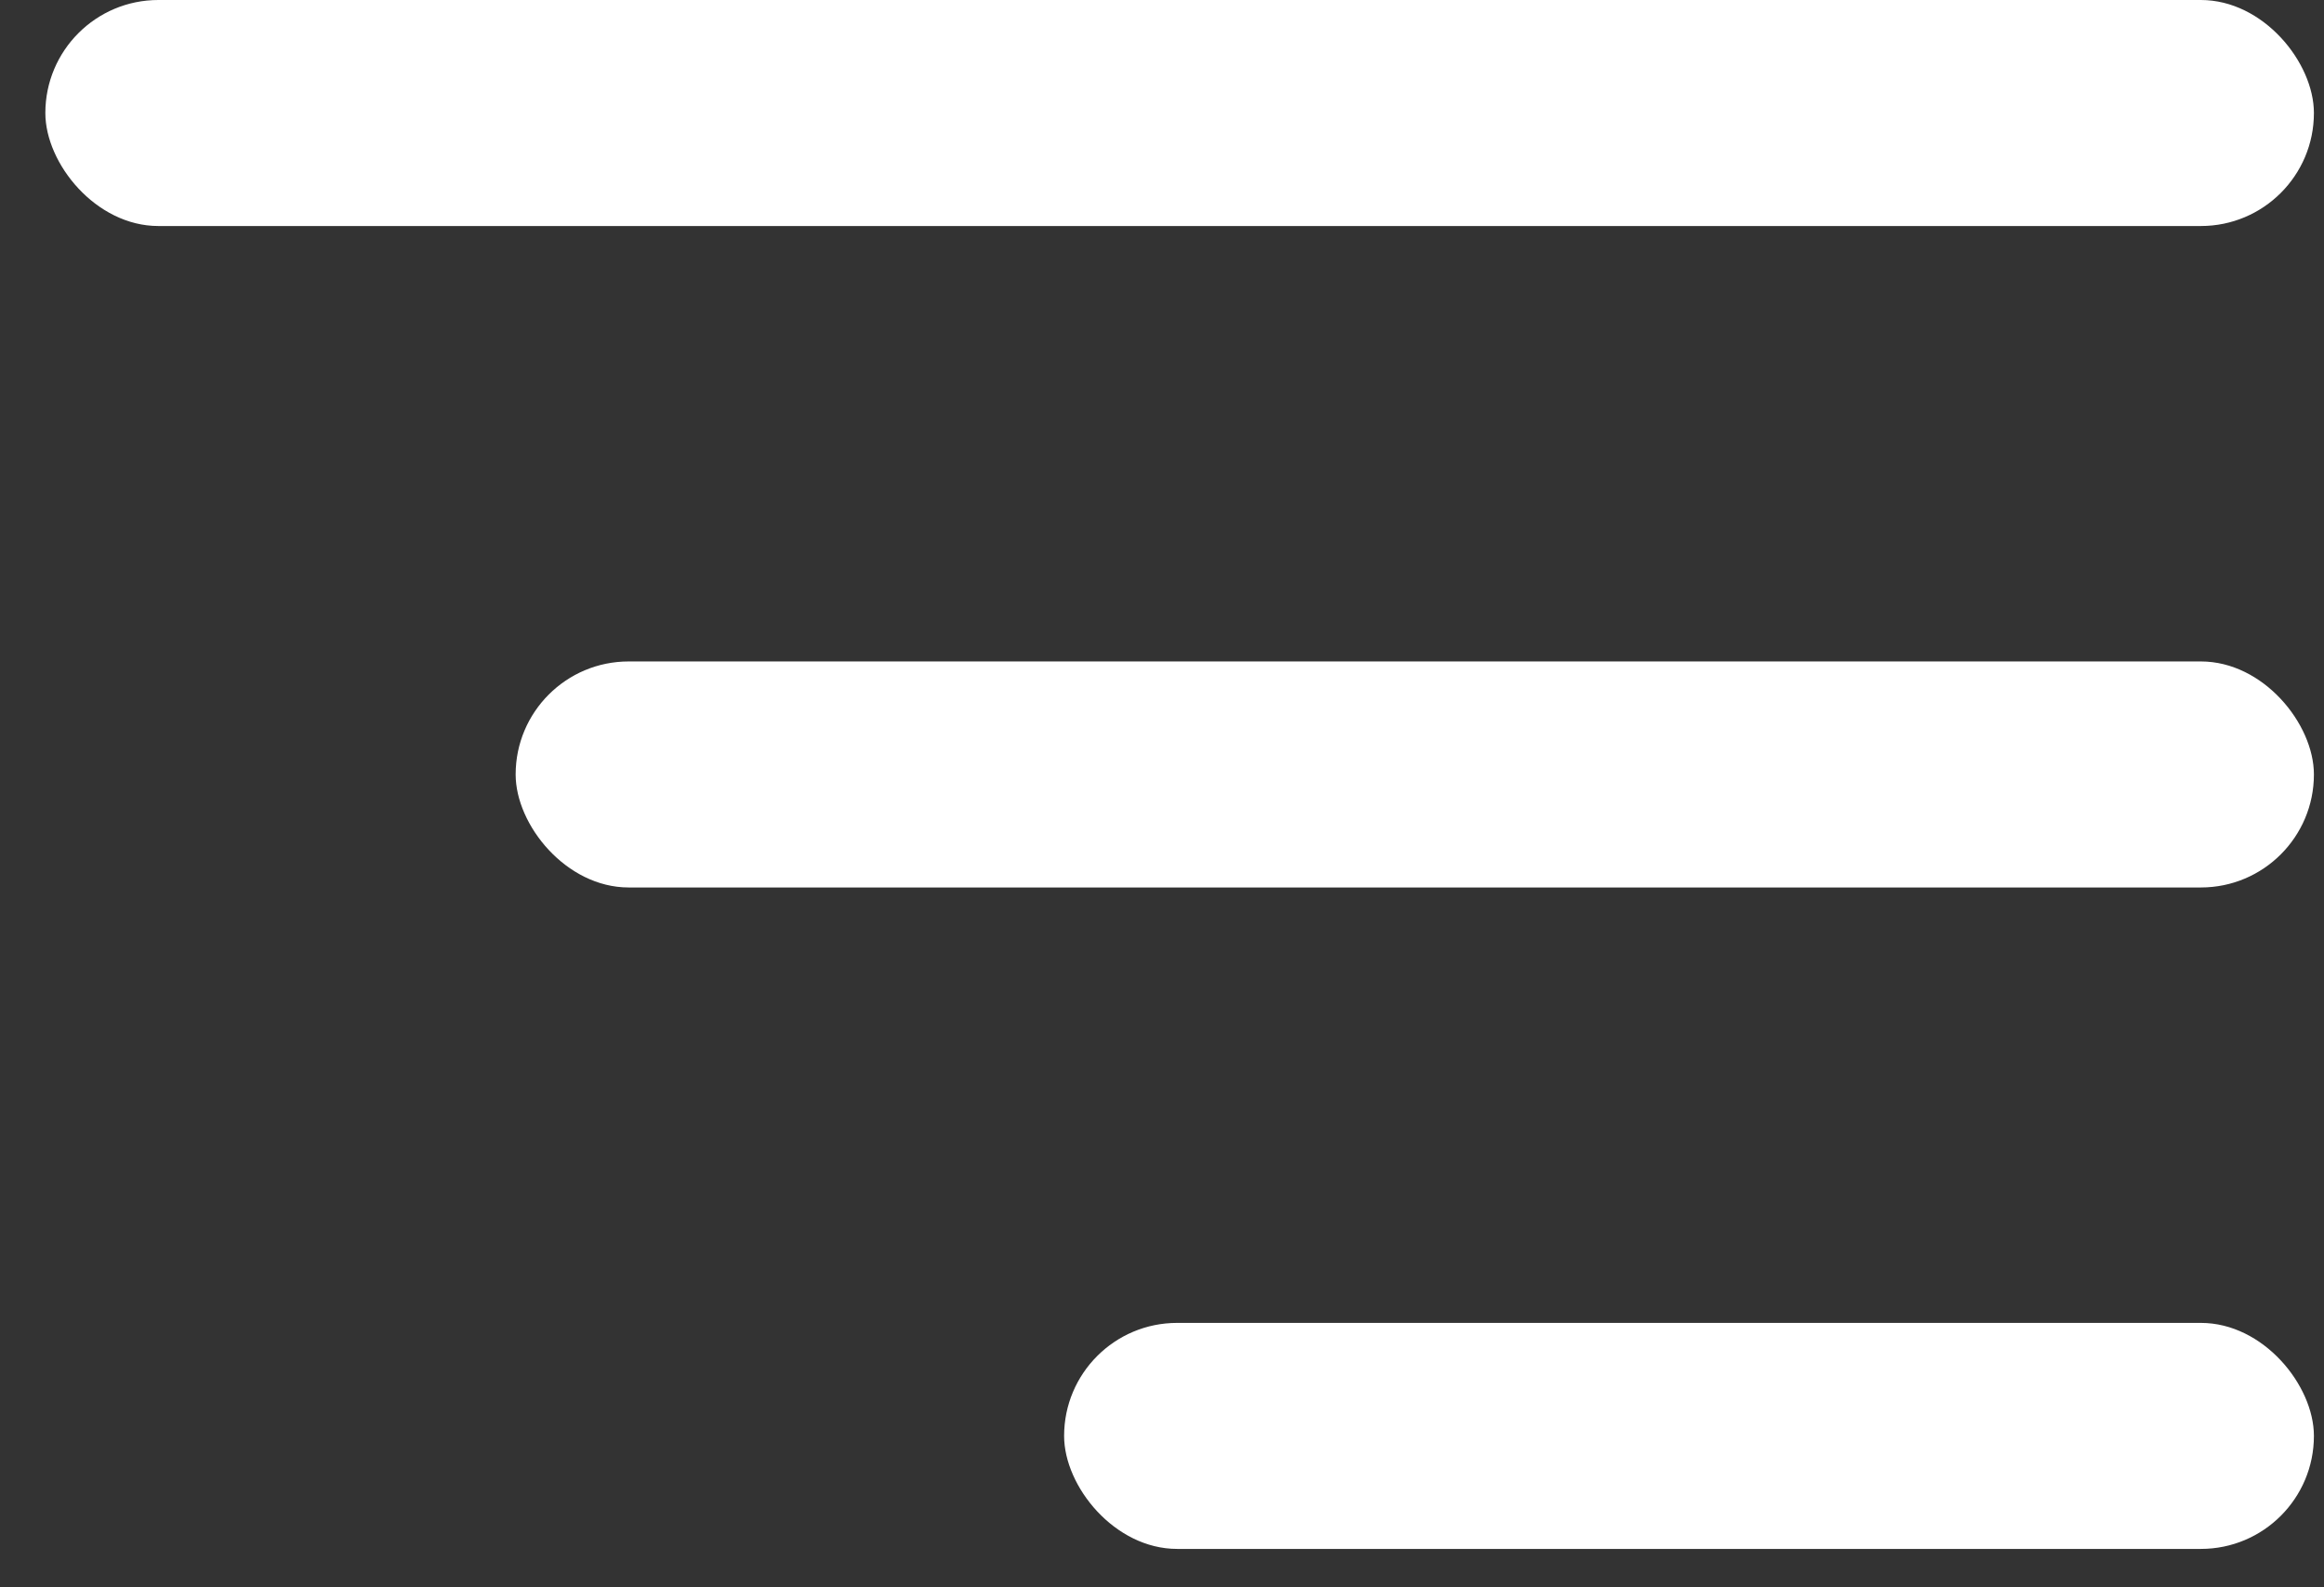
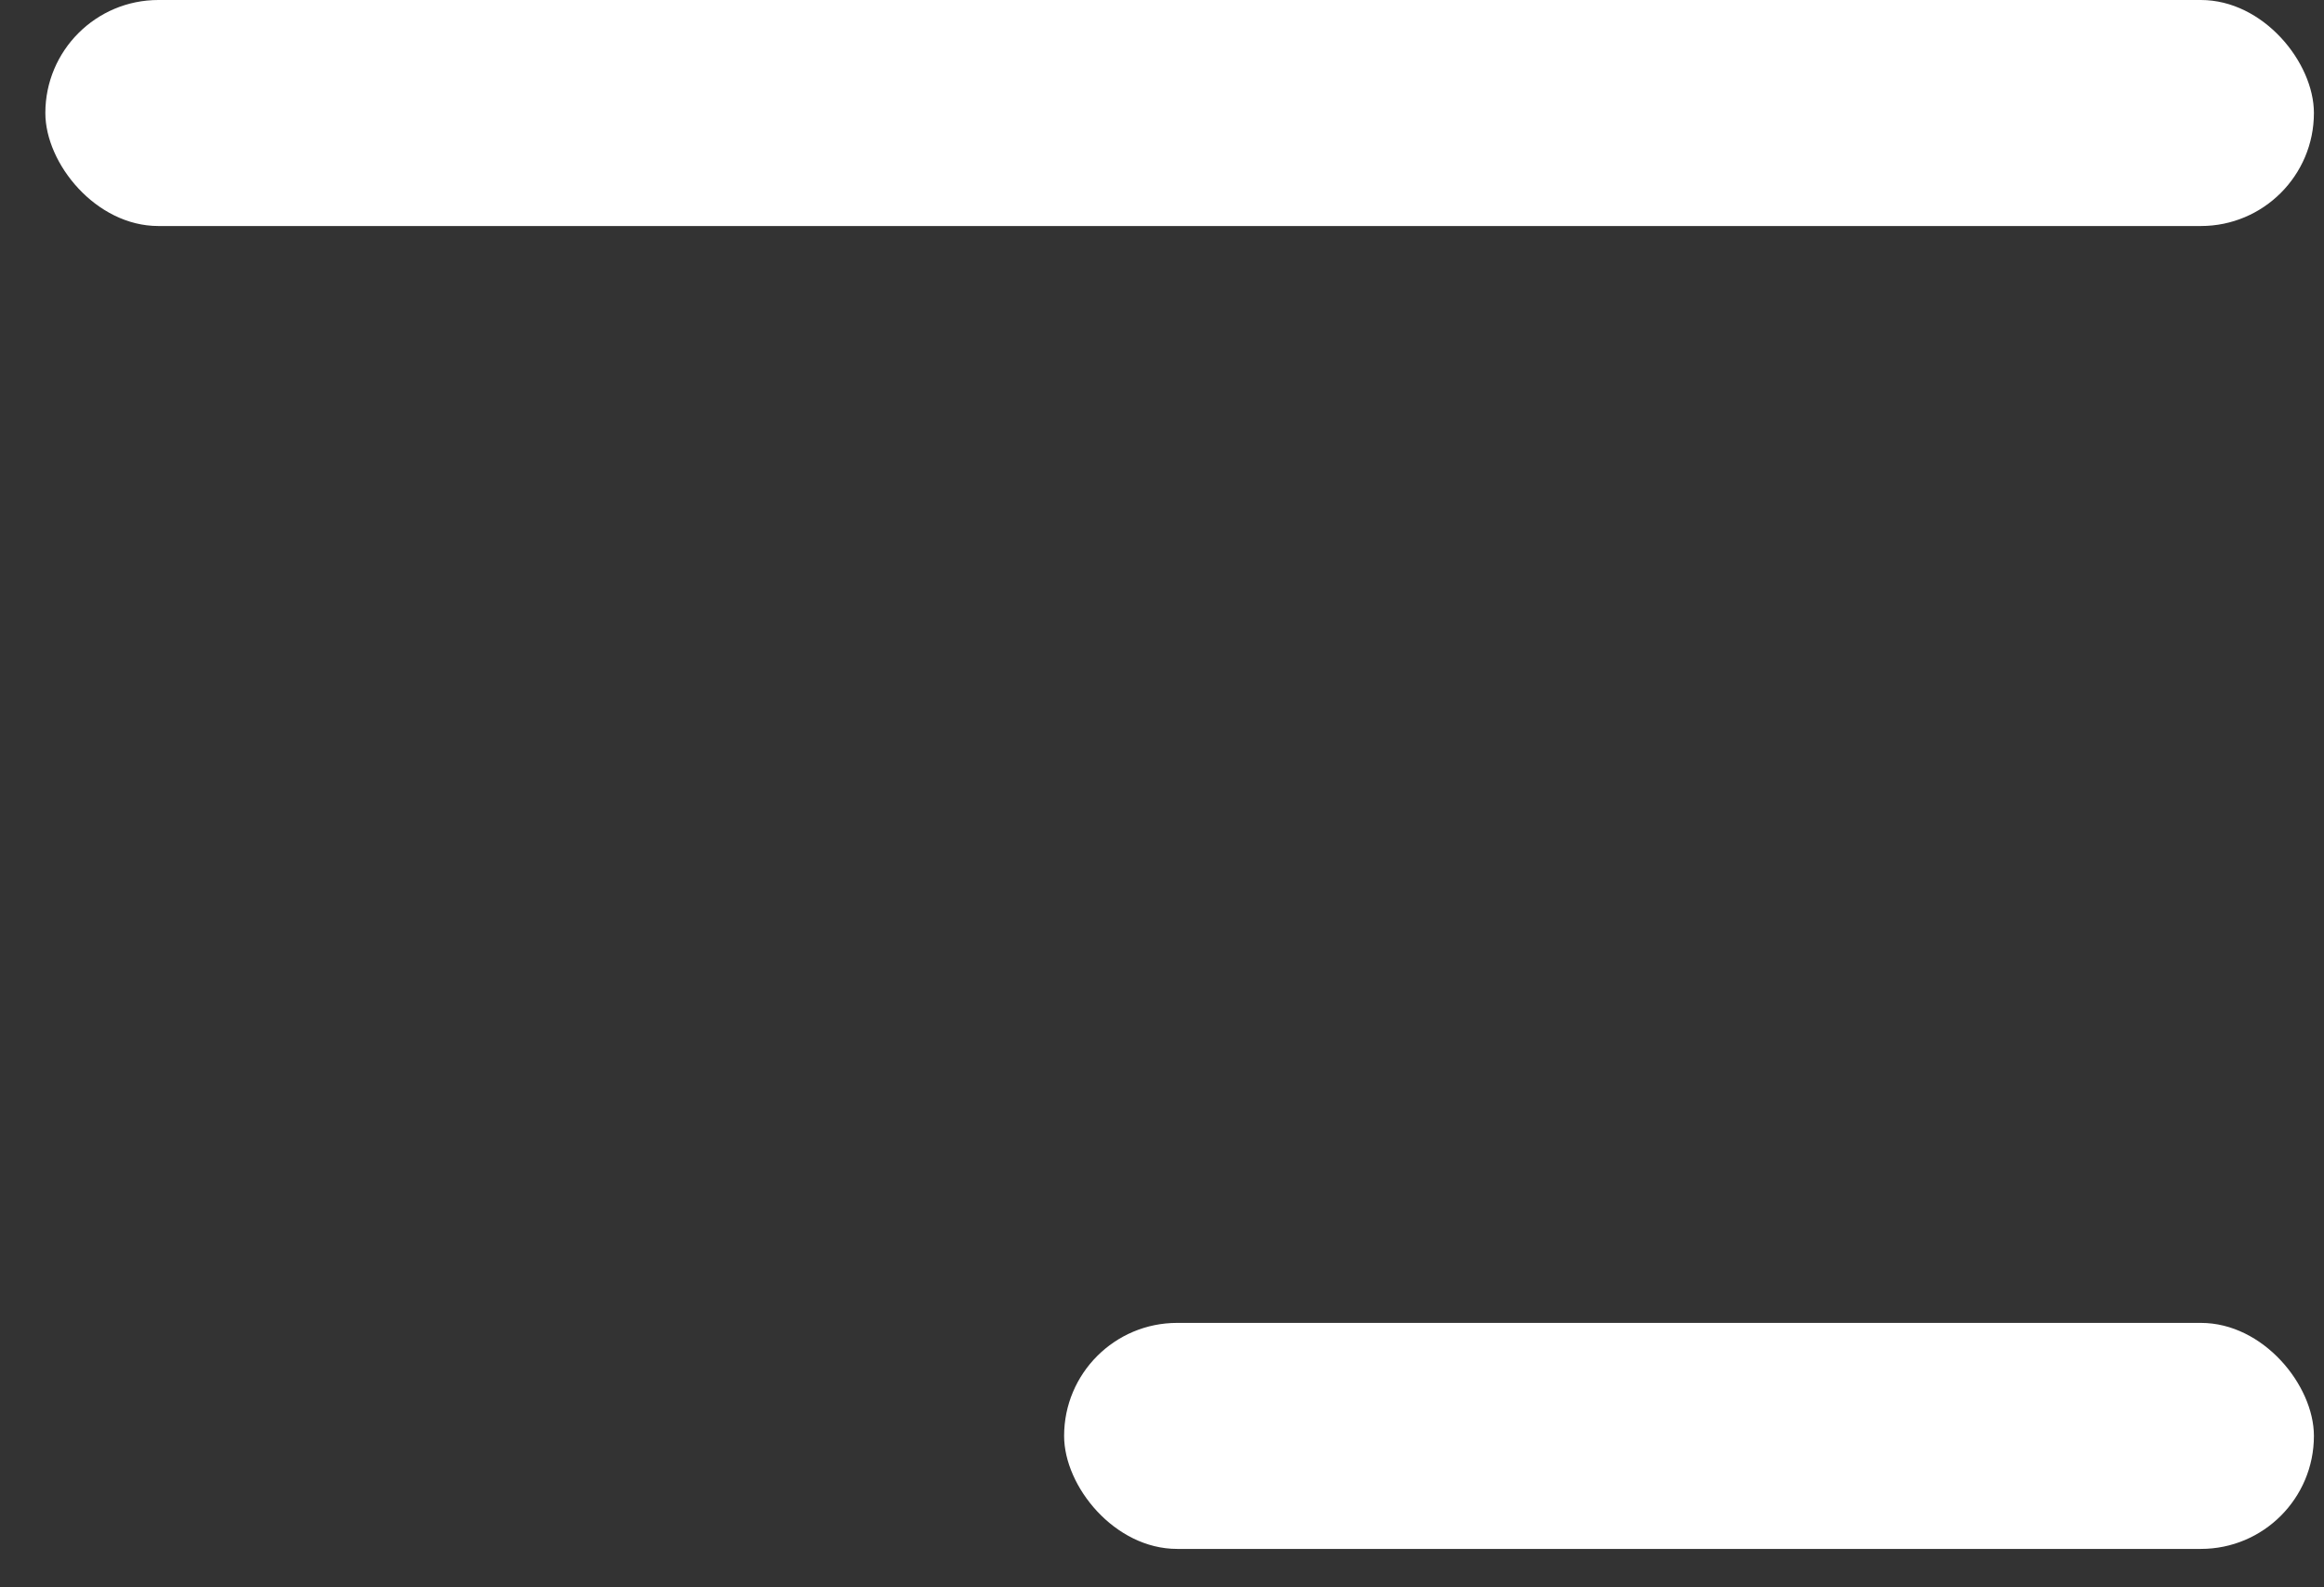
<svg xmlns="http://www.w3.org/2000/svg" width="41" height="28" viewBox="0 0 41 28" fill="none">
  <rect x="0" y="0" width="41" height="28" fill="#333333" stroke="none" />
  <rect x="18.773" y="23.336" width="22.049" height="3.987" rx="1.994" fill="white" />
  <rect x="0.8" width="40.022" height="3.987" rx="1.994" fill="white" />
-   <rect x="9.097" y="11.668" width="31.725" height="3.987" rx="1.994" fill="white" />
</svg>